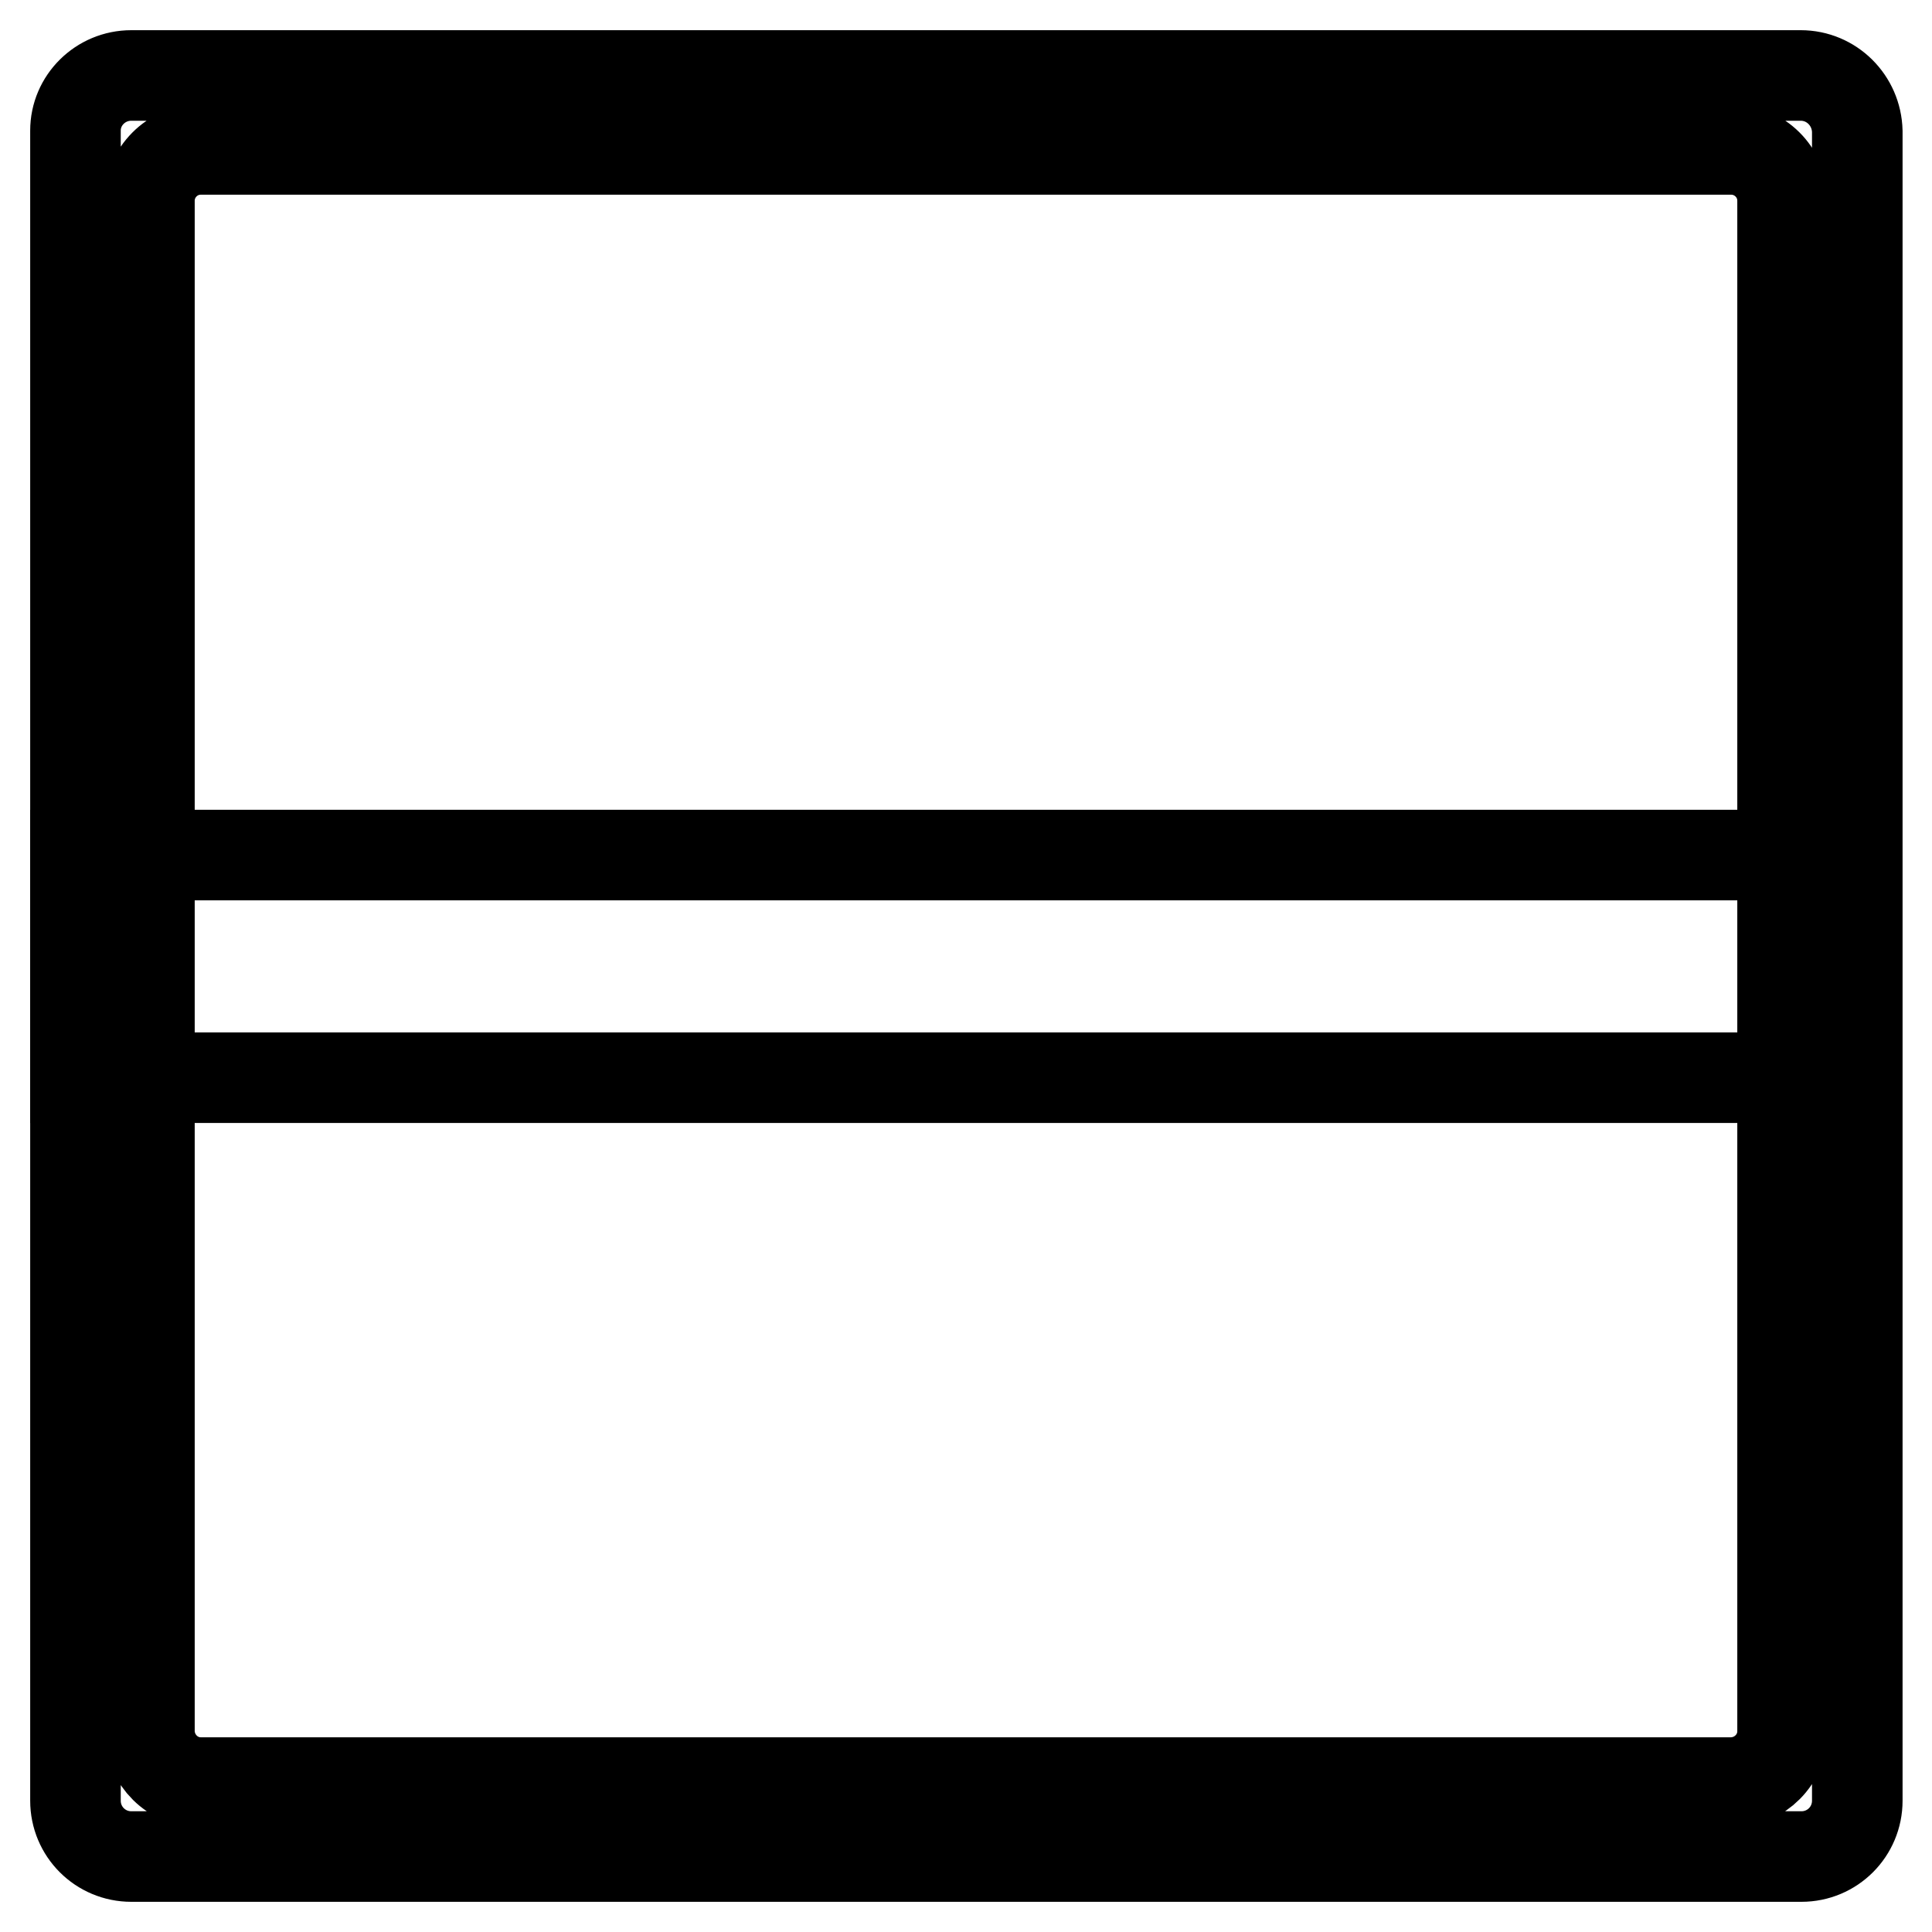
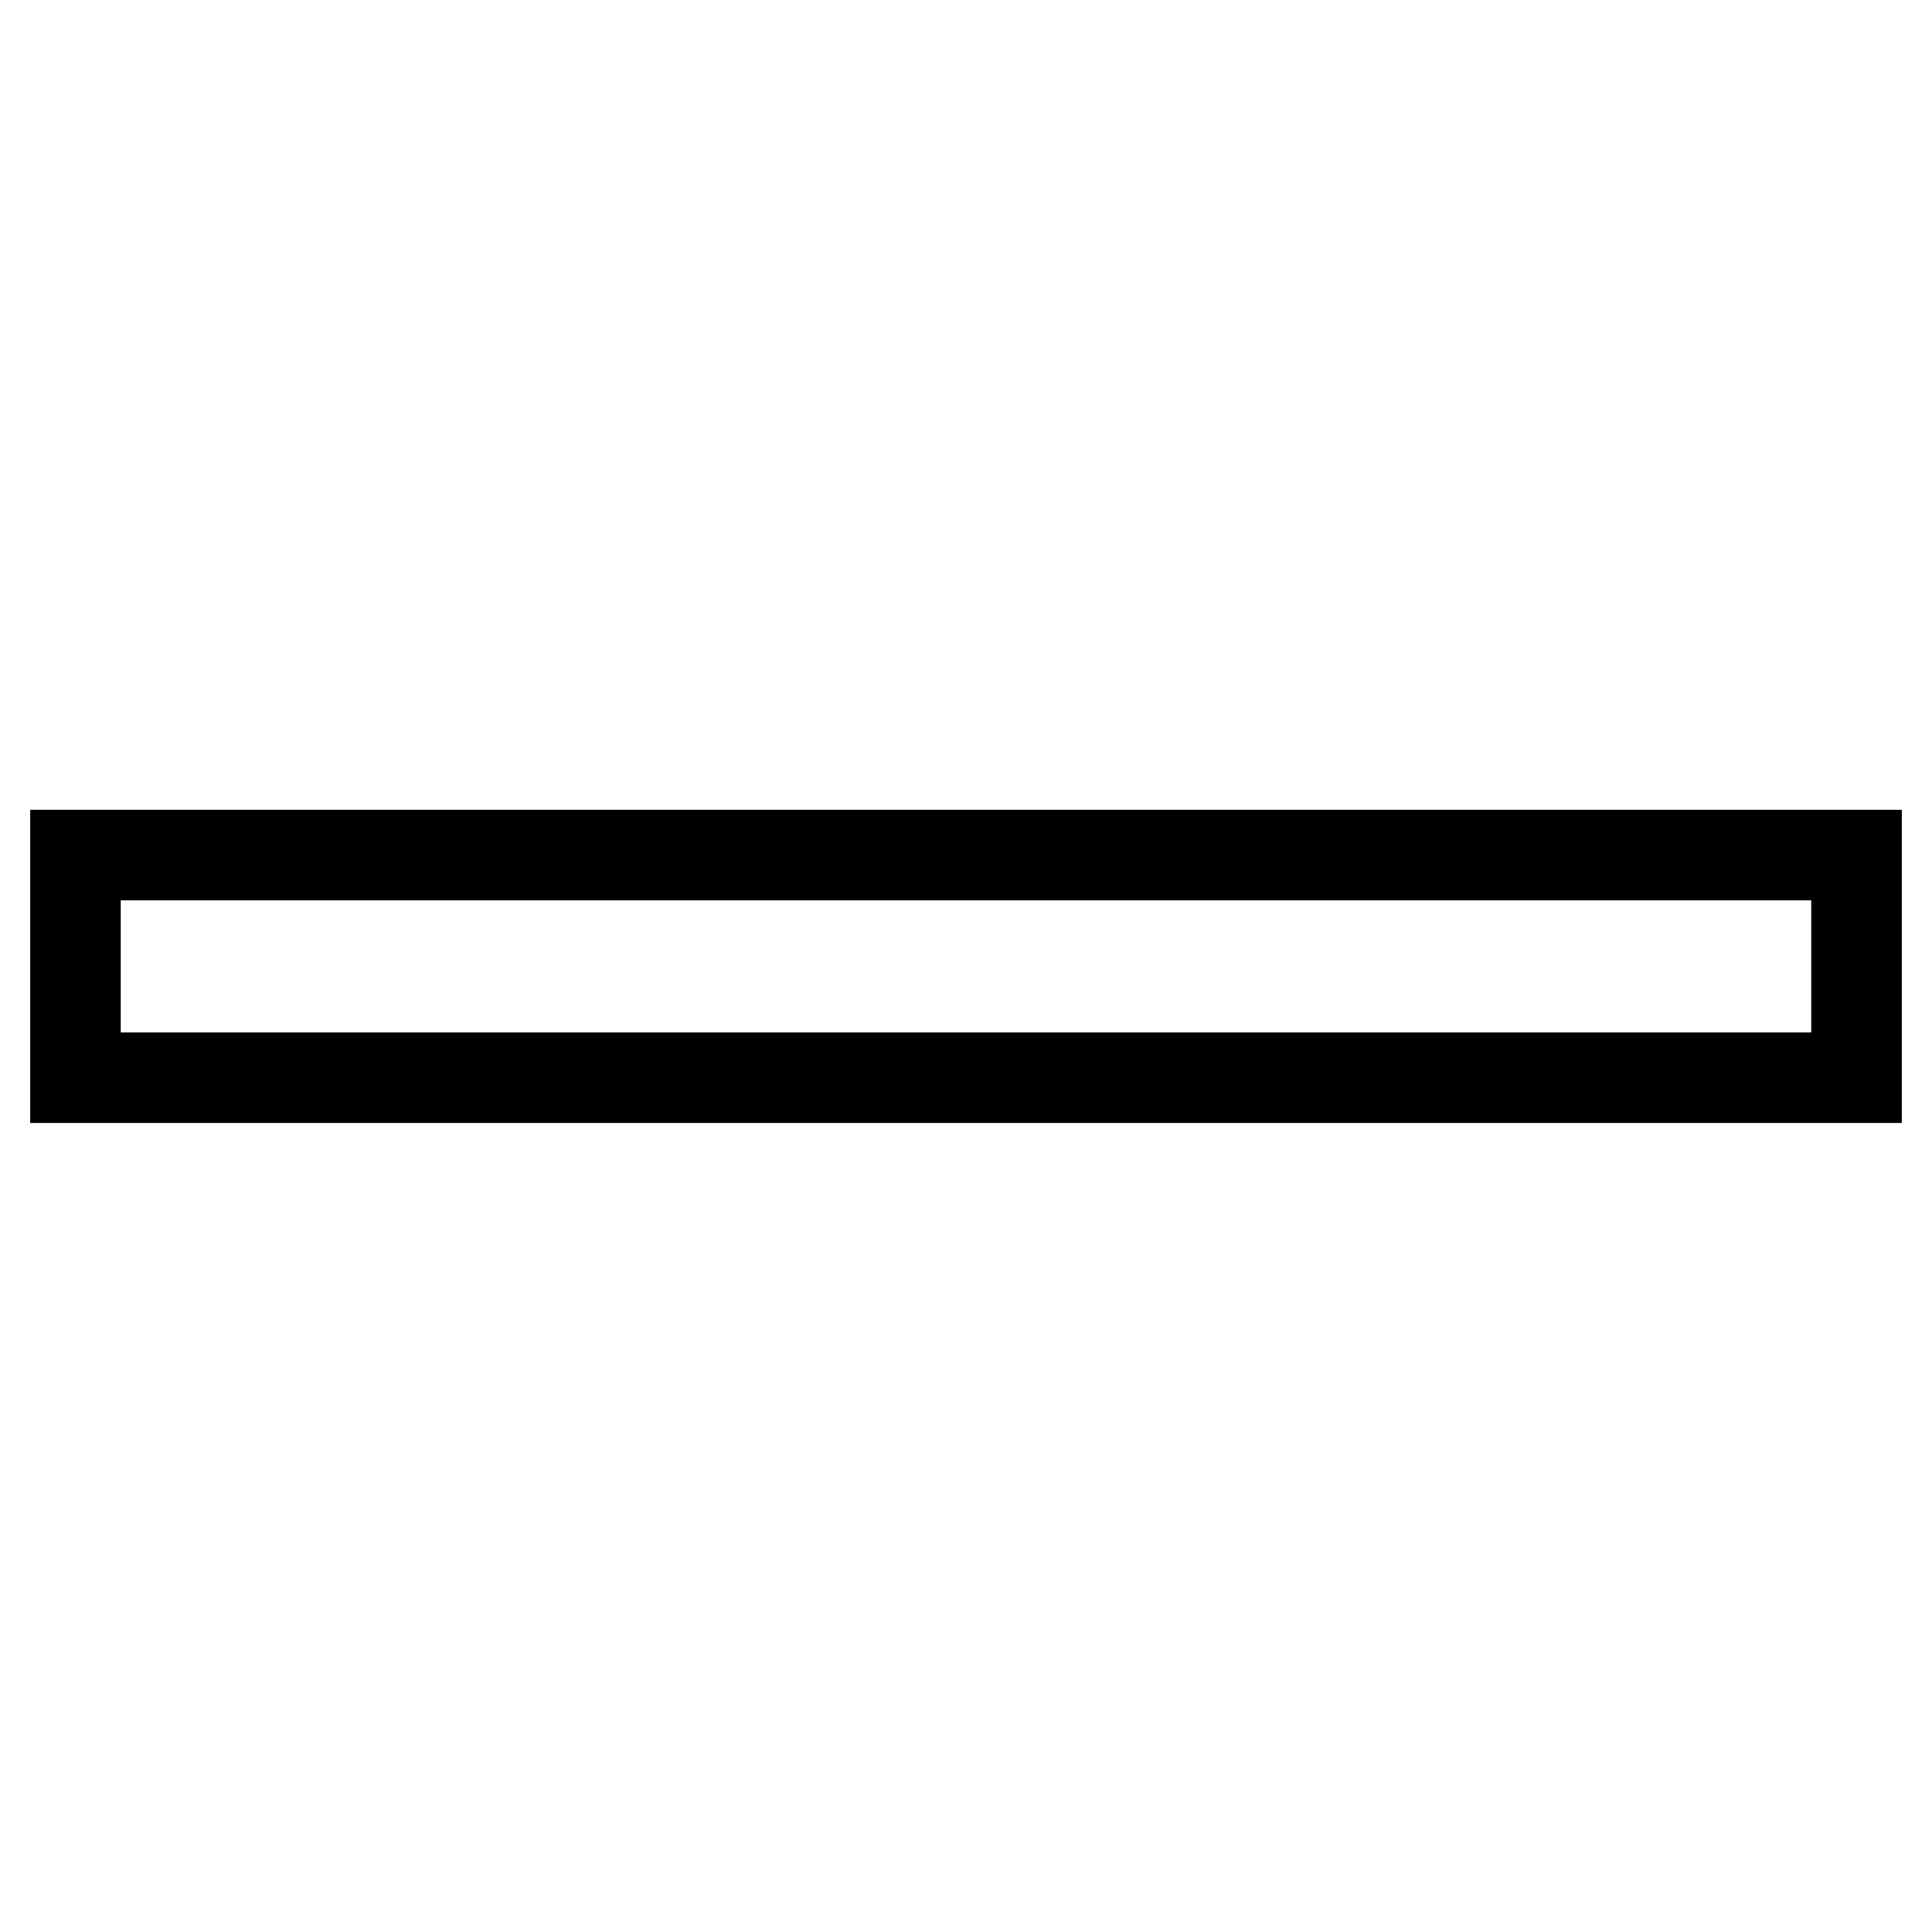
<svg xmlns="http://www.w3.org/2000/svg" version="1.1" x="0px" y="0px" viewBox="0 0 256 256" enable-background="new 0 0 256 256" xml:space="preserve">
  <g>
-     <path stroke-width="12" fill-opacity="0" stroke="#000000" d="M238.6,10H17.4c-4.1,0-7.4,3.3-7.4,7.3c0,0,0,0,0,0v221.3c0,4.1,3.3,7.4,7.4,7.4h221.3 c4.1,0,7.4-3.3,7.4-7.4V17.4C246,13.3,242.7,10,238.6,10C238.7,10,238.6,10,238.6,10z M236.2,229.4c0,3.7-3,6.7-6.7,6.8 c0,0,0,0-0.1,0H26.6c-3.7,0-6.7-3-6.8-6.7c0,0,0,0,0-0.1V26.6c0-3.7,3-6.8,6.8-6.8h202.8c3.7,0,6.8,3,6.8,6.8L236.2,229.4 L236.2,229.4z" />
    <path stroke-width="12" fill-opacity="0" stroke="#000000" d="M10,113.3h236v29.5H10V113.3z" />
  </g>
</svg>